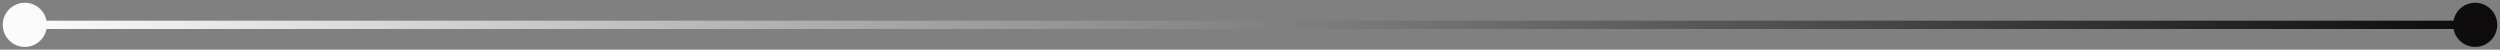
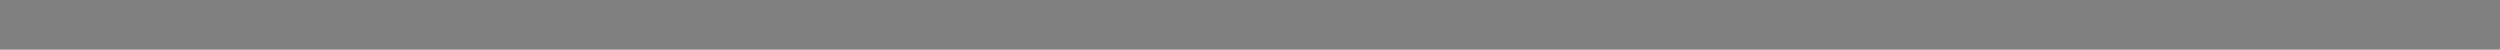
<svg xmlns="http://www.w3.org/2000/svg" width="302" height="6" viewBox="0 0 302 6" fill="none">
  <rect x="0" y="0" width="302" height="6" fill="#808080" stroke="none" />
  <g clip-path="url(#clip0_2067_545)">
-     <path d="M0.333 3C0.333 4.473 1.527 5.667 3 5.667C4.473 5.667 5.667 4.473 5.667 3C5.667 1.527 4.473 0.333 3 0.333C1.527 0.333 0.333 1.527 0.333 3ZM296.333 3C296.333 4.473 297.527 5.667 299 5.667C300.473 5.667 301.667 4.473 301.667 3C301.667 1.527 300.473 0.333 299 0.333C297.527 0.333 296.333 1.527 296.333 3ZM3 3L3 3.5L299 3.5L299 3L299 2.5L3 2.5L3 3Z" fill="url(#paint0_linear_2067_545)" />
+     <path d="M0.333 3C0.333 4.473 1.527 5.667 3 5.667C4.473 5.667 5.667 4.473 5.667 3C5.667 1.527 4.473 0.333 3 0.333C1.527 0.333 0.333 1.527 0.333 3ZM296.333 3C296.333 4.473 297.527 5.667 299 5.667C300.473 5.667 301.667 4.473 301.667 3C301.667 1.527 300.473 0.333 299 0.333C297.527 0.333 296.333 1.527 296.333 3ZM3 3L3 3.5L299 3L299 2.5L3 2.5L3 3Z" fill="url(#paint0_linear_2067_545)" />
  </g>
  <defs>
    <linearGradient id="paint0_linear_2067_545" x1="3" y1="3.5" x2="299" y2="3.5" gradientUnits="userSpaceOnUse">
      <stop stop-color="#FBFBFB" />
      <stop offset="1" stop-color="#0D0B0B" />
    </linearGradient>
    <clipPath id="clip0_2067_545">
-       <rect width="302" height="6" fill="white" />
-     </clipPath>
+       </clipPath>
  </defs>
</svg>